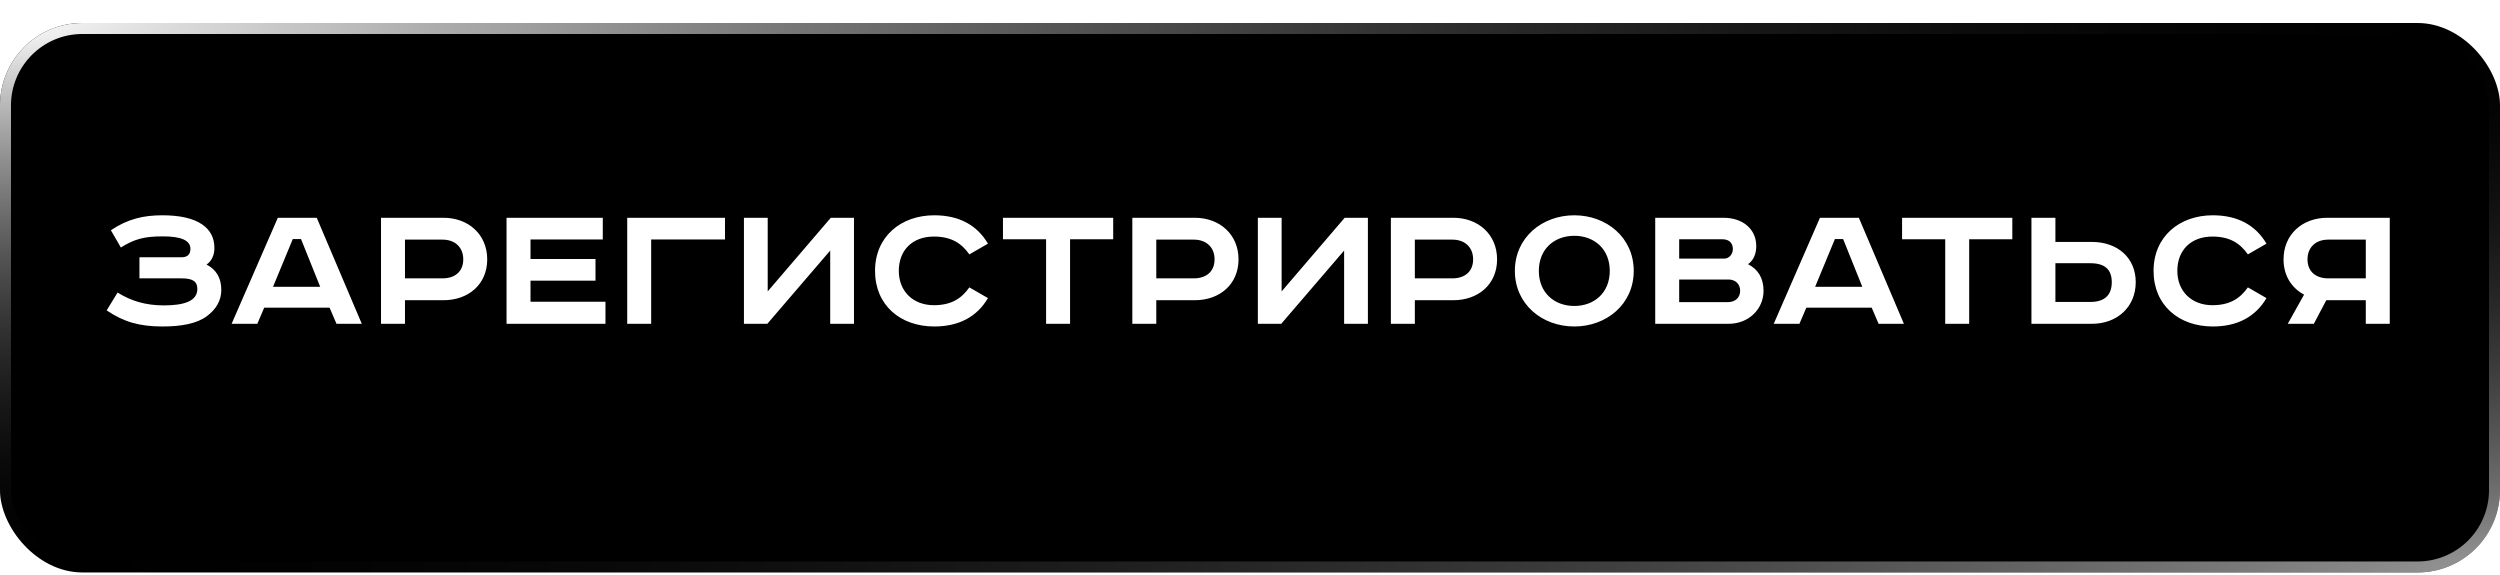
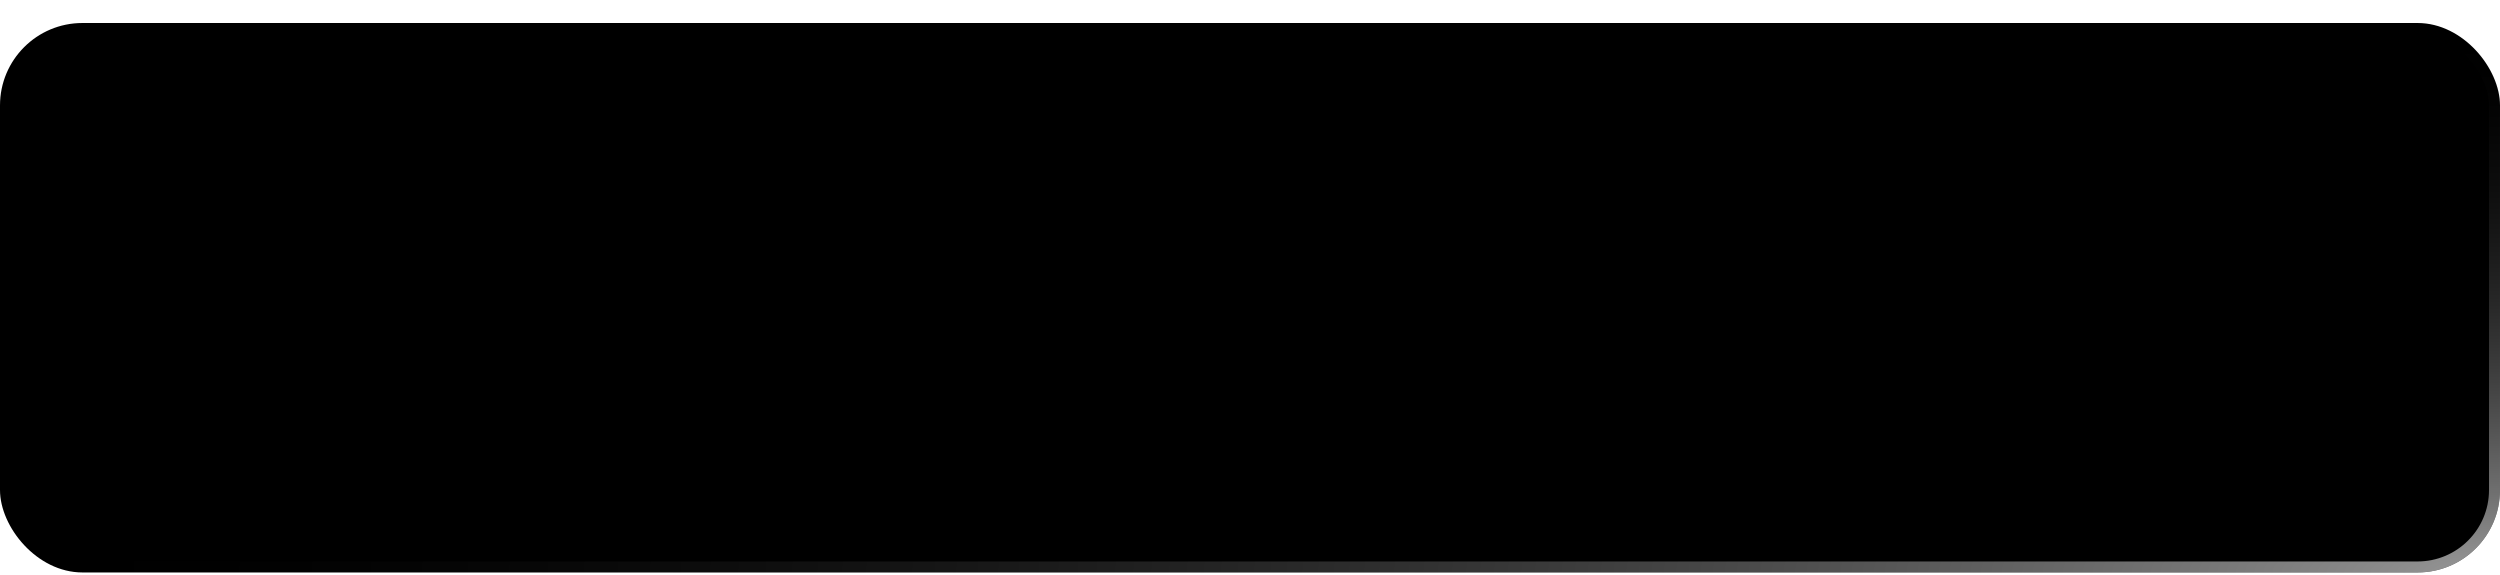
<svg xmlns="http://www.w3.org/2000/svg" width="326" height="75" viewBox="0 0 326 75" fill="none">
  <g filter="url(#filter0_d_751_117)">
    <rect width="326" height="71.648" rx="10.747" fill="url(#paint0_linear_751_117)" style="" />
-     <rect x="0.716" y="0.716" width="324.567" height="70.215" rx="10.031" stroke="url(#paint1_radial_751_117)" style="" stroke-width="1.433" />
    <rect x="0.716" y="0.716" width="324.567" height="70.215" rx="10.031" stroke="url(#paint2_radial_751_117)" stroke-opacity="0.6" style="" stroke-width="1.433" />
  </g>
-   <path d="M18.183 33.548H23.683C24.433 33.548 24.833 33.173 24.833 32.448C24.833 31.373 23.683 30.823 21.233 30.823C18.783 30.823 17.533 31.173 15.758 32.273L14.458 30.023C16.658 28.548 18.708 28.073 21.183 28.073C23.383 28.073 25.208 28.448 26.408 29.298C27.408 29.998 27.958 30.998 27.958 32.348C27.958 33.248 27.608 34.048 26.933 34.498C28.183 35.148 28.858 36.223 28.858 37.798C28.858 39.198 28.183 40.323 26.983 41.223C25.683 42.198 23.658 42.573 21.208 42.573C18.208 42.573 16.158 41.998 13.908 40.473L15.333 38.148C17.083 39.248 19.008 39.823 21.358 39.823C24.008 39.823 25.733 39.273 25.733 37.673C25.733 36.748 25.208 36.298 23.683 36.298H18.183V33.548ZM38.178 31.173L35.603 37.398H41.753L39.253 31.173H38.178ZM36.228 28.398H41.303L47.178 42.223H43.878L42.978 40.123H34.453L33.553 42.223H30.203L36.228 28.398ZM49.684 28.398H57.834C61.084 28.398 63.534 30.573 63.534 33.823C63.534 37.073 61.084 39.148 57.834 39.148H52.809V42.223H49.684V28.398ZM52.809 31.248V36.298H57.709C59.309 36.298 60.409 35.423 60.409 33.823C60.409 32.223 59.309 31.248 57.709 31.248H52.809ZM66.053 28.398H78.603V31.223H69.178V33.773H77.653V36.598H69.178V39.348H78.953V42.223H66.053V28.398ZM81.788 28.398H94.538V31.223H84.913V42.223H81.788V28.398ZM97.009 28.398H100.109V37.998L108.334 28.398H111.359V42.223H108.259V32.673L100.059 42.223H97.009V28.398ZM128.83 31.773L126.405 33.173C125.355 31.673 123.98 30.848 121.78 30.848C119.005 30.848 117.205 32.598 117.205 35.323C117.205 37.998 119.08 39.798 121.78 39.798C123.98 39.798 125.355 38.973 126.405 37.473L128.83 38.873C127.405 41.298 125.055 42.573 121.83 42.573C117.405 42.573 114.105 39.798 114.105 35.323C114.105 30.848 117.48 28.073 121.83 28.073C125.055 28.073 127.405 29.348 128.83 31.773ZM130.786 28.398H145.161V31.198H139.536V42.223H136.411V31.198H130.786V28.398ZM147.655 28.398H155.805C159.055 28.398 161.505 30.573 161.505 33.823C161.505 37.073 159.055 39.148 155.805 39.148H150.78V42.223H147.655V28.398ZM150.78 31.248V36.298H155.68C157.28 36.298 158.38 35.423 158.38 33.823C158.38 32.223 157.28 31.248 155.68 31.248H150.78ZM164.024 28.398H167.124V37.998L175.349 28.398H178.374V42.223H175.274V32.673L167.074 42.223H164.024V28.398ZM181.37 28.398H189.52C192.77 28.398 195.22 30.573 195.22 33.823C195.22 37.073 192.77 39.148 189.52 39.148H184.495V42.223H181.37V28.398ZM184.495 31.248V36.298H189.395C190.995 36.298 192.095 35.423 192.095 33.823C192.095 32.223 190.995 31.248 189.395 31.248H184.495ZM200.664 35.323C200.664 38.173 202.689 39.898 205.289 39.898C207.889 39.898 209.914 38.173 209.914 35.323C209.914 32.473 207.889 30.748 205.289 30.748C202.689 30.748 200.664 32.473 200.664 35.323ZM213.039 35.323C213.039 39.673 209.489 42.573 205.289 42.573C201.089 42.573 197.539 39.673 197.539 35.323C197.539 30.973 201.089 28.073 205.289 28.073C209.489 28.073 213.039 30.973 213.039 35.323ZM215.841 28.398H224.741C227.241 28.398 229.016 29.848 229.016 32.098C229.016 33.098 228.666 33.948 227.941 34.448C229.216 35.098 229.966 36.223 229.966 37.923C229.966 40.298 228.041 42.223 225.416 42.223H215.841V28.398ZM218.966 31.198V33.723H224.841C225.516 33.723 225.966 33.098 225.966 32.473C225.966 31.873 225.641 31.198 224.591 31.198H218.966ZM218.966 36.448V39.398H225.316C226.316 39.398 226.916 38.773 226.916 37.923C226.916 37.023 226.291 36.448 225.391 36.448H218.966ZM239.27 31.173L236.695 37.398H242.845L240.345 31.173H239.27ZM237.32 28.398H242.395L248.27 42.223H244.97L244.07 40.123H235.545L234.645 42.223H231.295L237.32 28.398ZM248.031 28.398H262.406V31.198H256.781V42.223H253.656V31.198H248.031V28.398ZM264.9 28.398H268.025V31.548H272.8C276.05 31.548 278.5 33.548 278.5 36.798C278.5 40.048 276.05 42.223 272.8 42.223H264.9V28.398ZM268.025 34.323V39.373H272.575C274.425 39.373 275.375 38.498 275.375 36.798C275.375 35.098 274.425 34.323 272.575 34.323H268.025ZM295.549 31.773L293.124 33.173C292.074 31.673 290.699 30.848 288.499 30.848C285.724 30.848 283.924 32.598 283.924 35.323C283.924 37.998 285.799 39.798 288.499 39.798C290.699 39.798 292.074 38.973 293.124 37.473L295.549 38.873C294.124 41.298 291.774 42.573 288.549 42.573C284.124 42.573 280.824 39.798 280.824 35.323C280.824 30.848 284.199 28.073 288.549 28.073C291.774 28.073 294.124 29.348 295.549 31.773ZM311.624 28.398V42.223H308.499V39.148H303.349L301.724 42.223H298.324L300.449 38.423C298.824 37.548 297.774 35.948 297.774 33.823C297.774 30.573 300.224 28.398 303.474 28.398H311.624ZM308.499 31.248H303.599C301.999 31.248 300.899 32.223 300.899 33.823C300.899 35.423 301.999 36.298 303.599 36.298H308.499V31.248Z" fill="white" style="fill:white;fill-opacity:1;" />
  <defs>
    <filter id="filter0_d_751_117" x="0" y="0" width="326" height="74.648" filterUnits="userSpaceOnUse" color-interpolation-filters="sRGB">
      <feFlood flood-opacity="0" result="BackgroundImageFix" />
      <feColorMatrix in="SourceAlpha" type="matrix" values="0 0 0 0 0 0 0 0 0 0 0 0 0 0 0 0 0 0 127 0" result="hardAlpha" />
      <feOffset dy="3" />
      <feComposite in2="hardAlpha" operator="out" />
      <feColorMatrix type="matrix" values="0 0 0 0 0.526 0 0 0 0 0 0 0 0 0 0.041 0 0 0 1 0" />
      <feBlend mode="normal" in2="BackgroundImageFix" result="effect1_dropShadow_751_117" />
      <feBlend mode="normal" in="SourceGraphic" in2="effect1_dropShadow_751_117" result="shape" />
    </filter>
    <linearGradient id="paint0_linear_751_117" x1="0" y1="35.824" x2="326" y2="35.824" gradientUnits="userSpaceOnUse">
      <stop stop-color="#EA3D4B" style="stop-color:#EA3D4B;stop-color:color(display-p3 0.918 0.239 0.294);stop-opacity:1;" />
      <stop offset="1" stop-color="#EA3D4B" style="stop-color:#EA3D4B;stop-color:color(display-p3 0.918 0.239 0.294);stop-opacity:1;" />
    </linearGradient>
    <radialGradient id="paint1_radial_751_117" cx="0" cy="0" r="1" gradientUnits="userSpaceOnUse" gradientTransform="rotate(90) scale(71.648 326)">
      <stop stop-color="white" style="stop-color:white;stop-opacity:1;" />
      <stop offset="1" stop-color="white" stop-opacity="0" style="stop-color:none;stop-opacity:0;" />
    </radialGradient>
    <radialGradient id="paint2_radial_751_117" cx="0" cy="0" r="1" gradientUnits="userSpaceOnUse" gradientTransform="translate(326 71.648) rotate(-90) scale(71.648 326)">
      <stop stop-color="white" style="stop-color:white;stop-opacity:1;" />
      <stop offset="1" stop-color="white" stop-opacity="0" style="stop-color:none;stop-opacity:0;" />
    </radialGradient>
  </defs>
</svg>